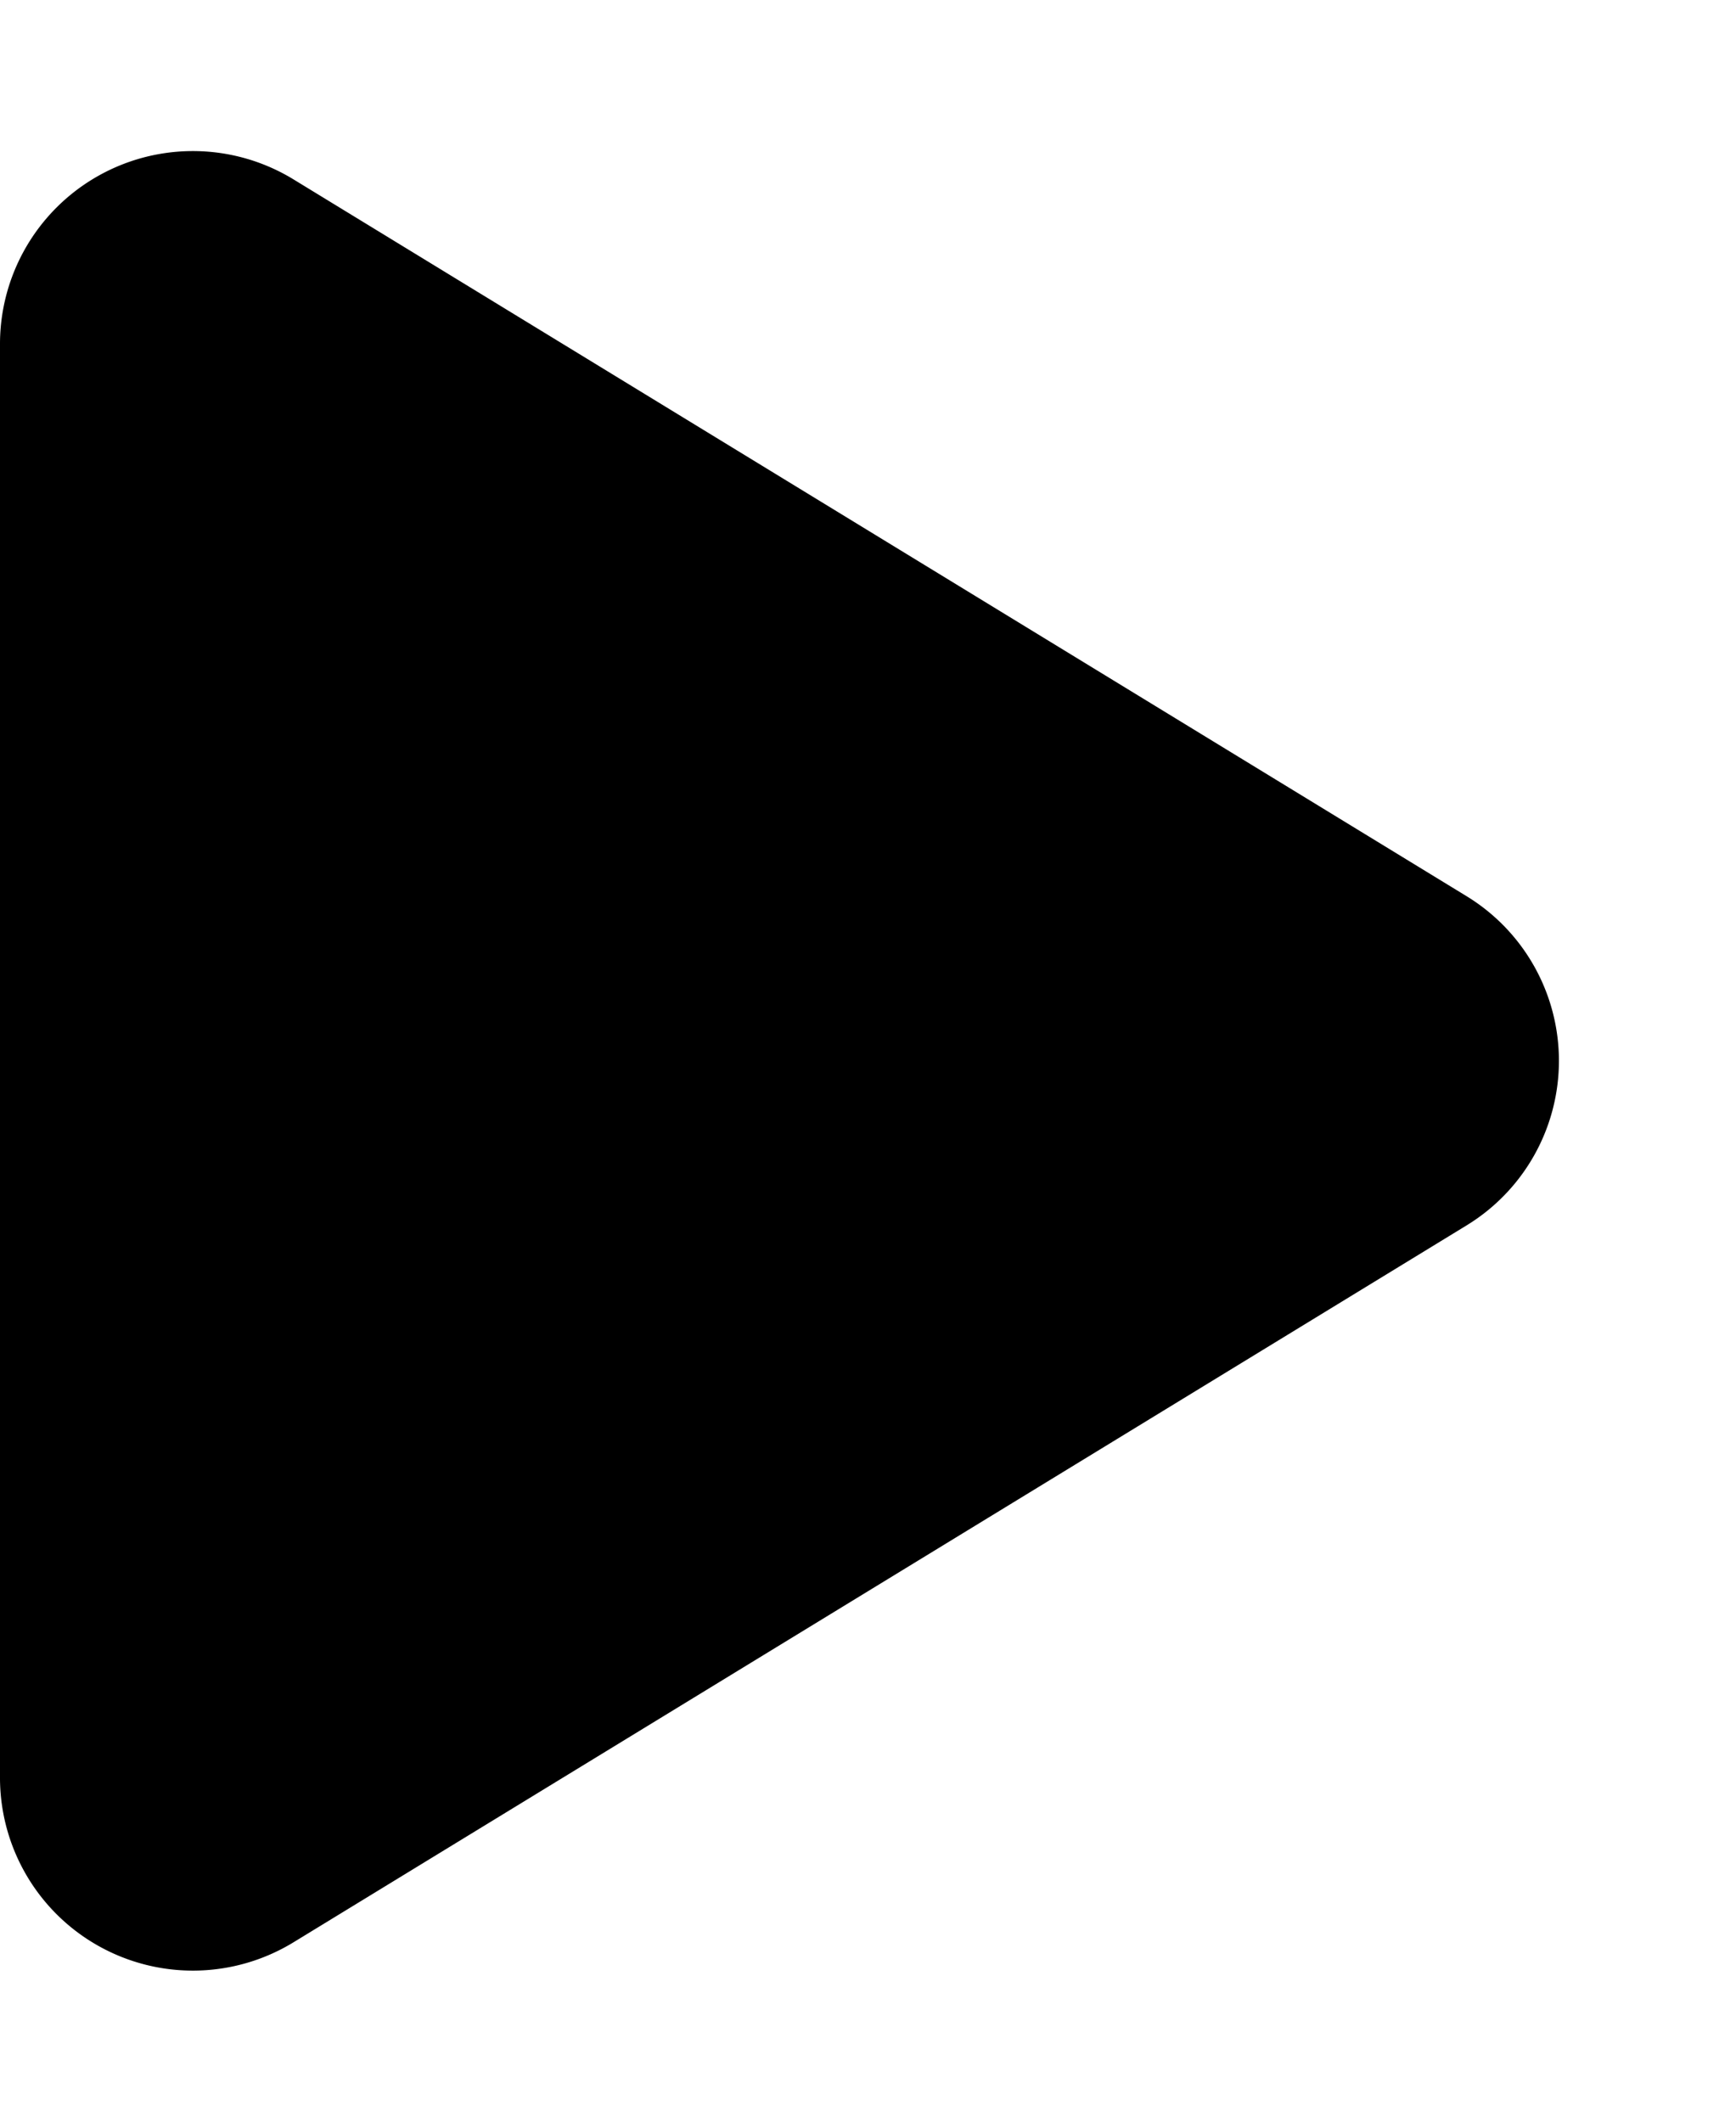
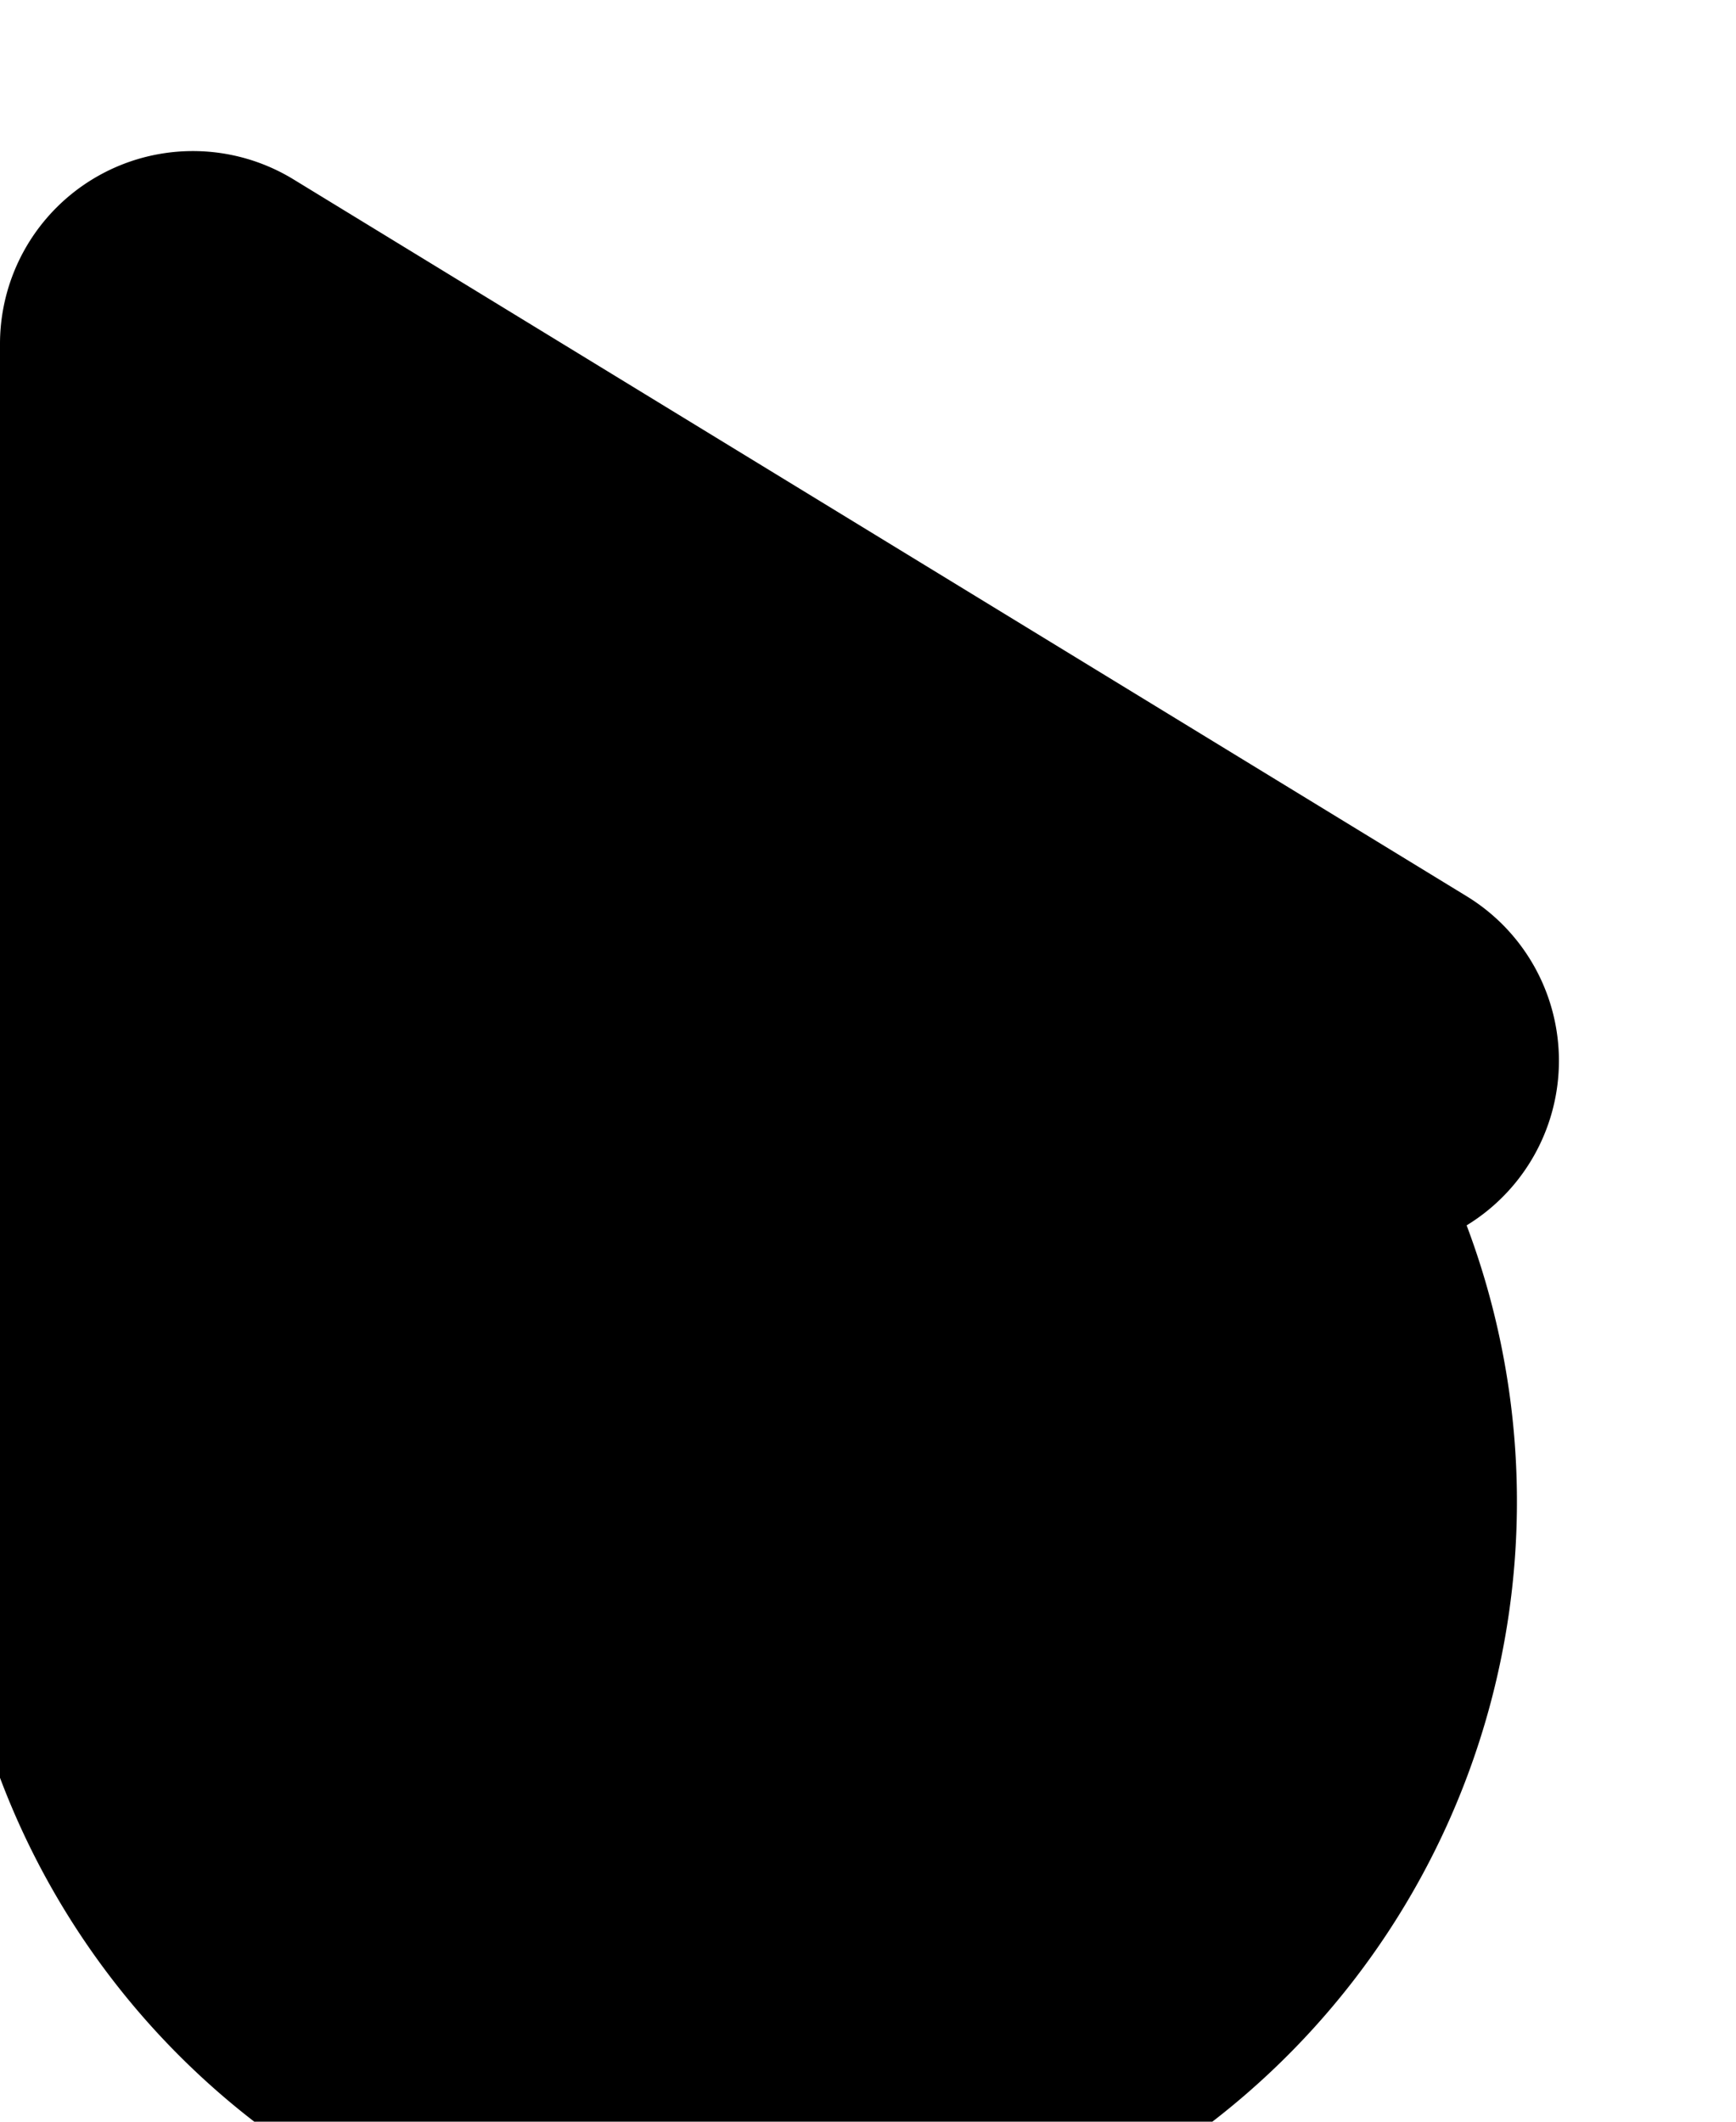
<svg xmlns="http://www.w3.org/2000/svg" id="Komponente_97_1" data-name="Komponente 97 – 1" width="18" height="22" viewBox="0 0 18 22">
-   <path id="Polygon_35" data-name="Polygon 35" d="M9.293,2.793a2,2,0,0,1,3.413,0L20.14,14.957A2,2,0,0,1,18.434,18H3.566A2,2,0,0,1,1.86,14.957Z" transform="translate(18) rotate(90)" />
+   <path id="Polygon_35" data-name="Polygon 35" d="M9.293,2.793a2,2,0,0,1,3.413,0A2,2,0,0,1,18.434,18H3.566A2,2,0,0,1,1.86,14.957Z" transform="translate(18) rotate(90)" />
</svg>